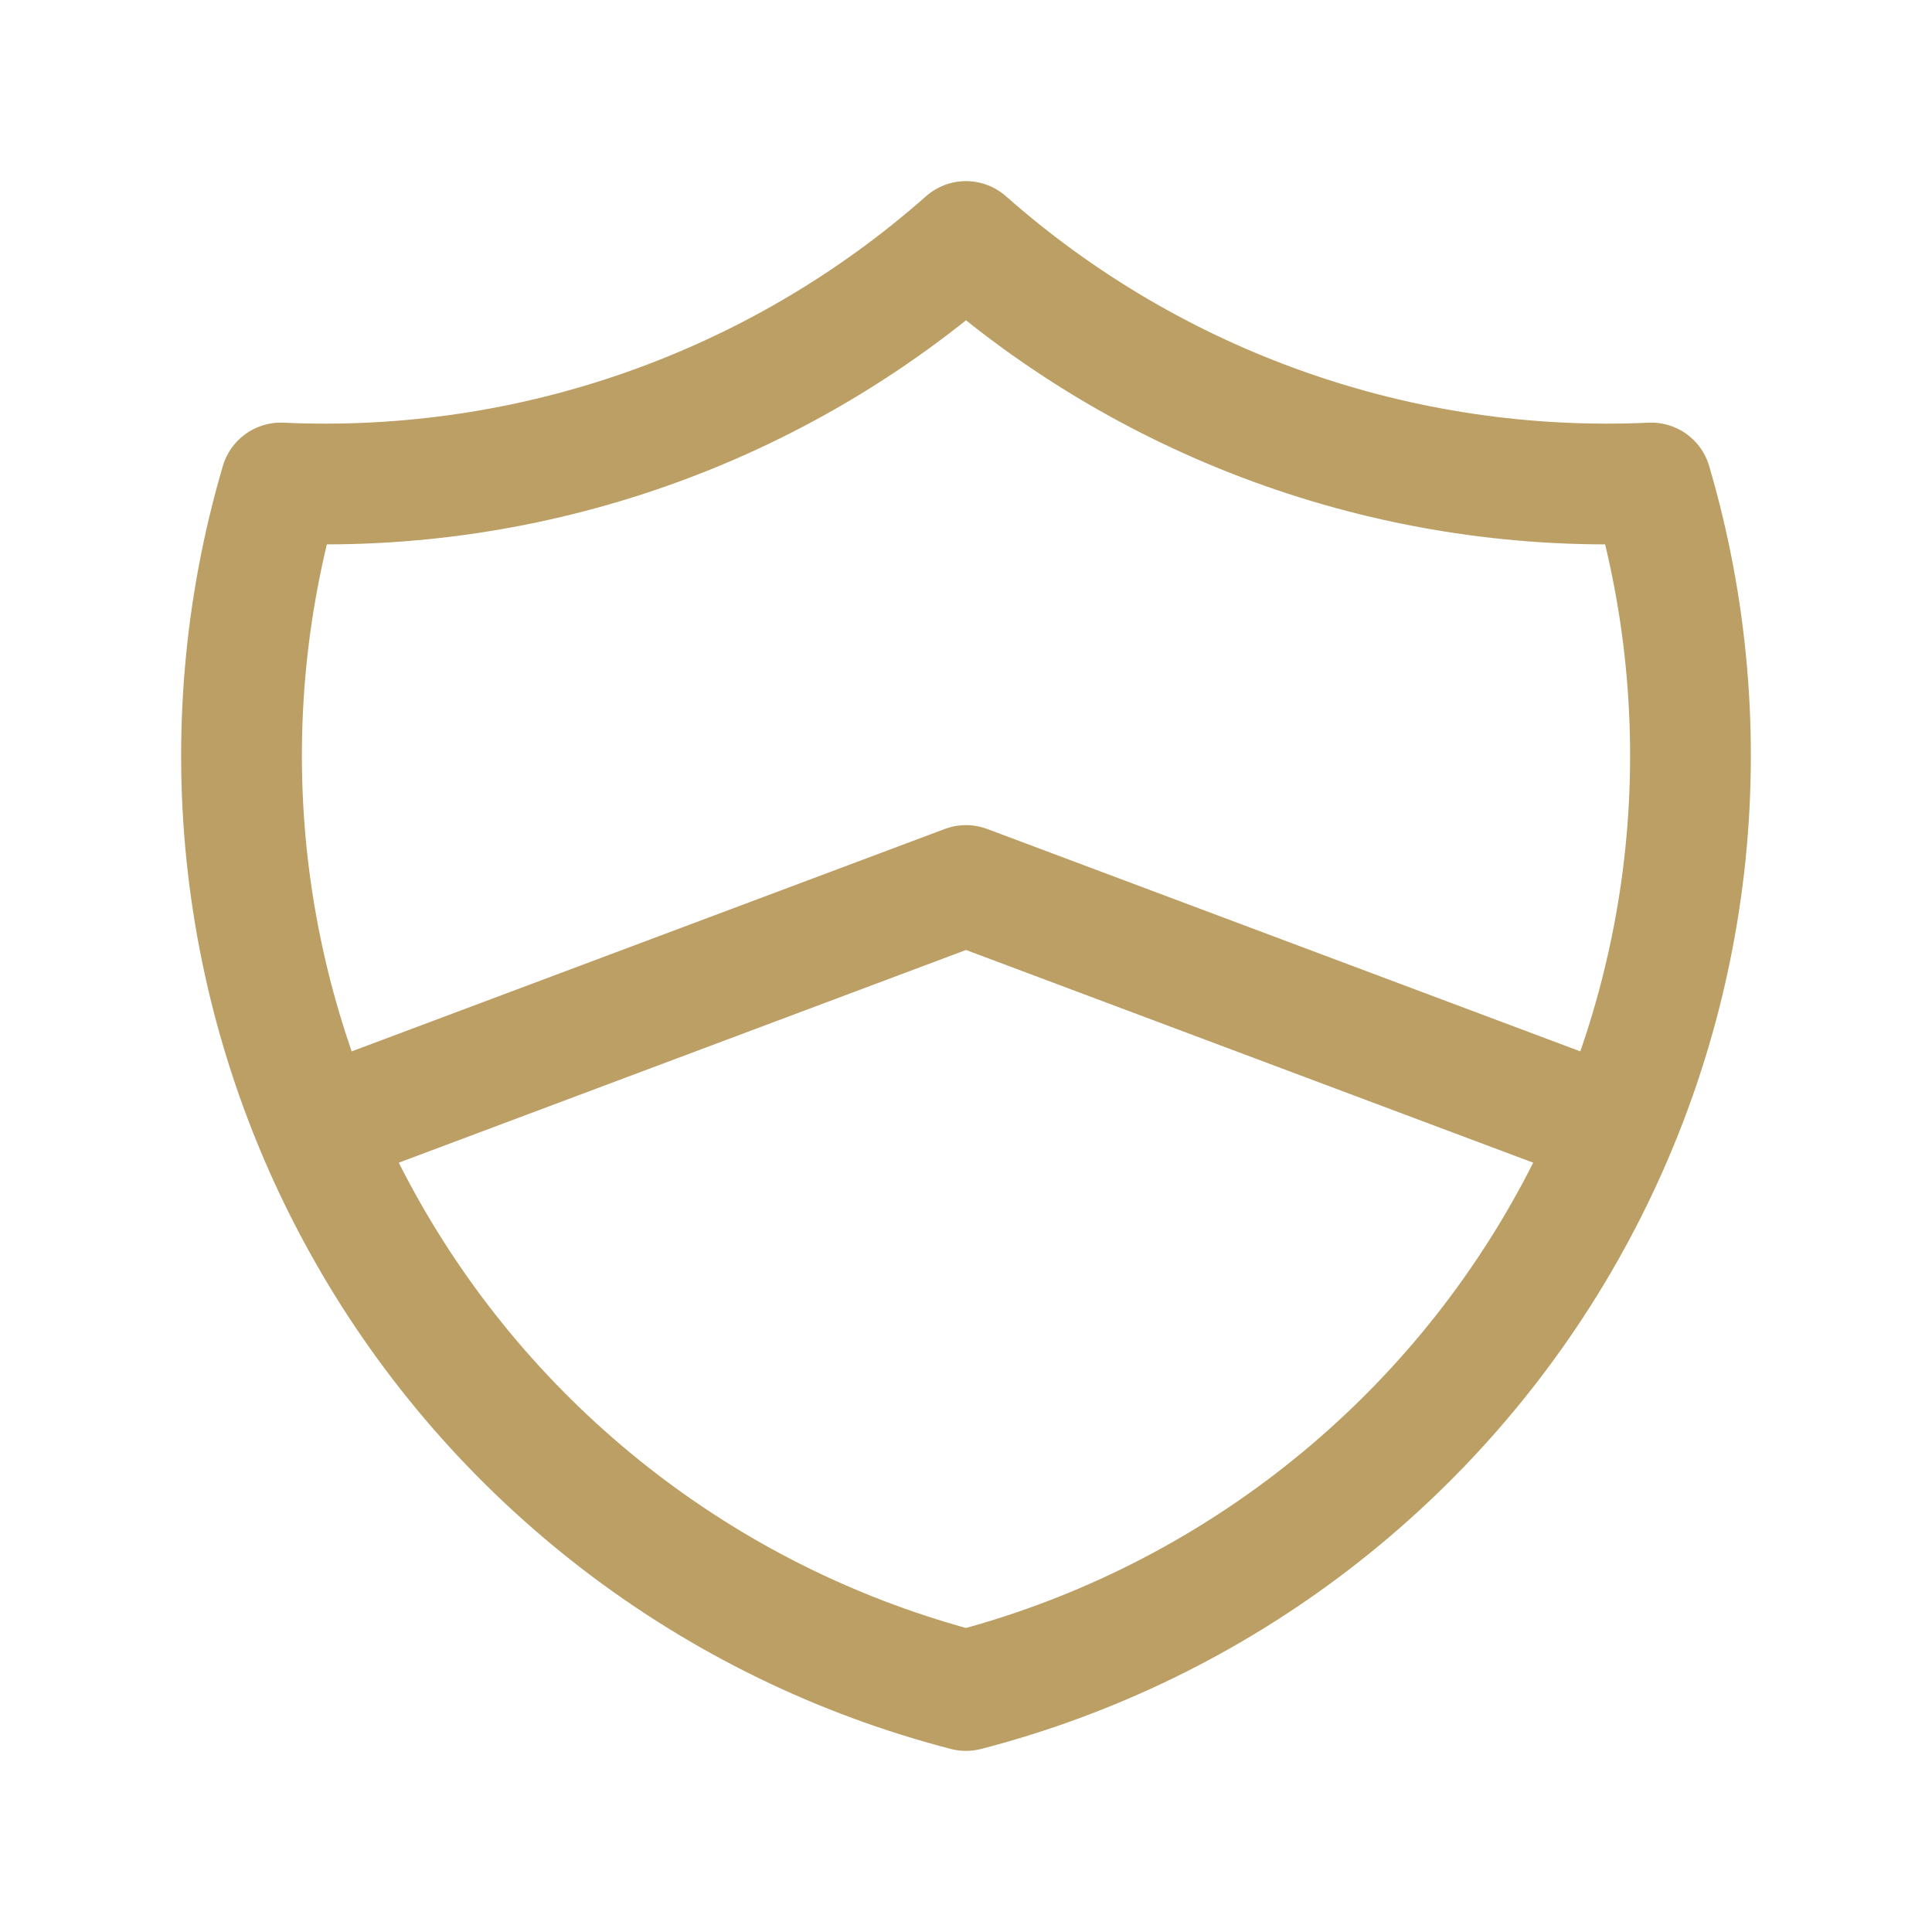
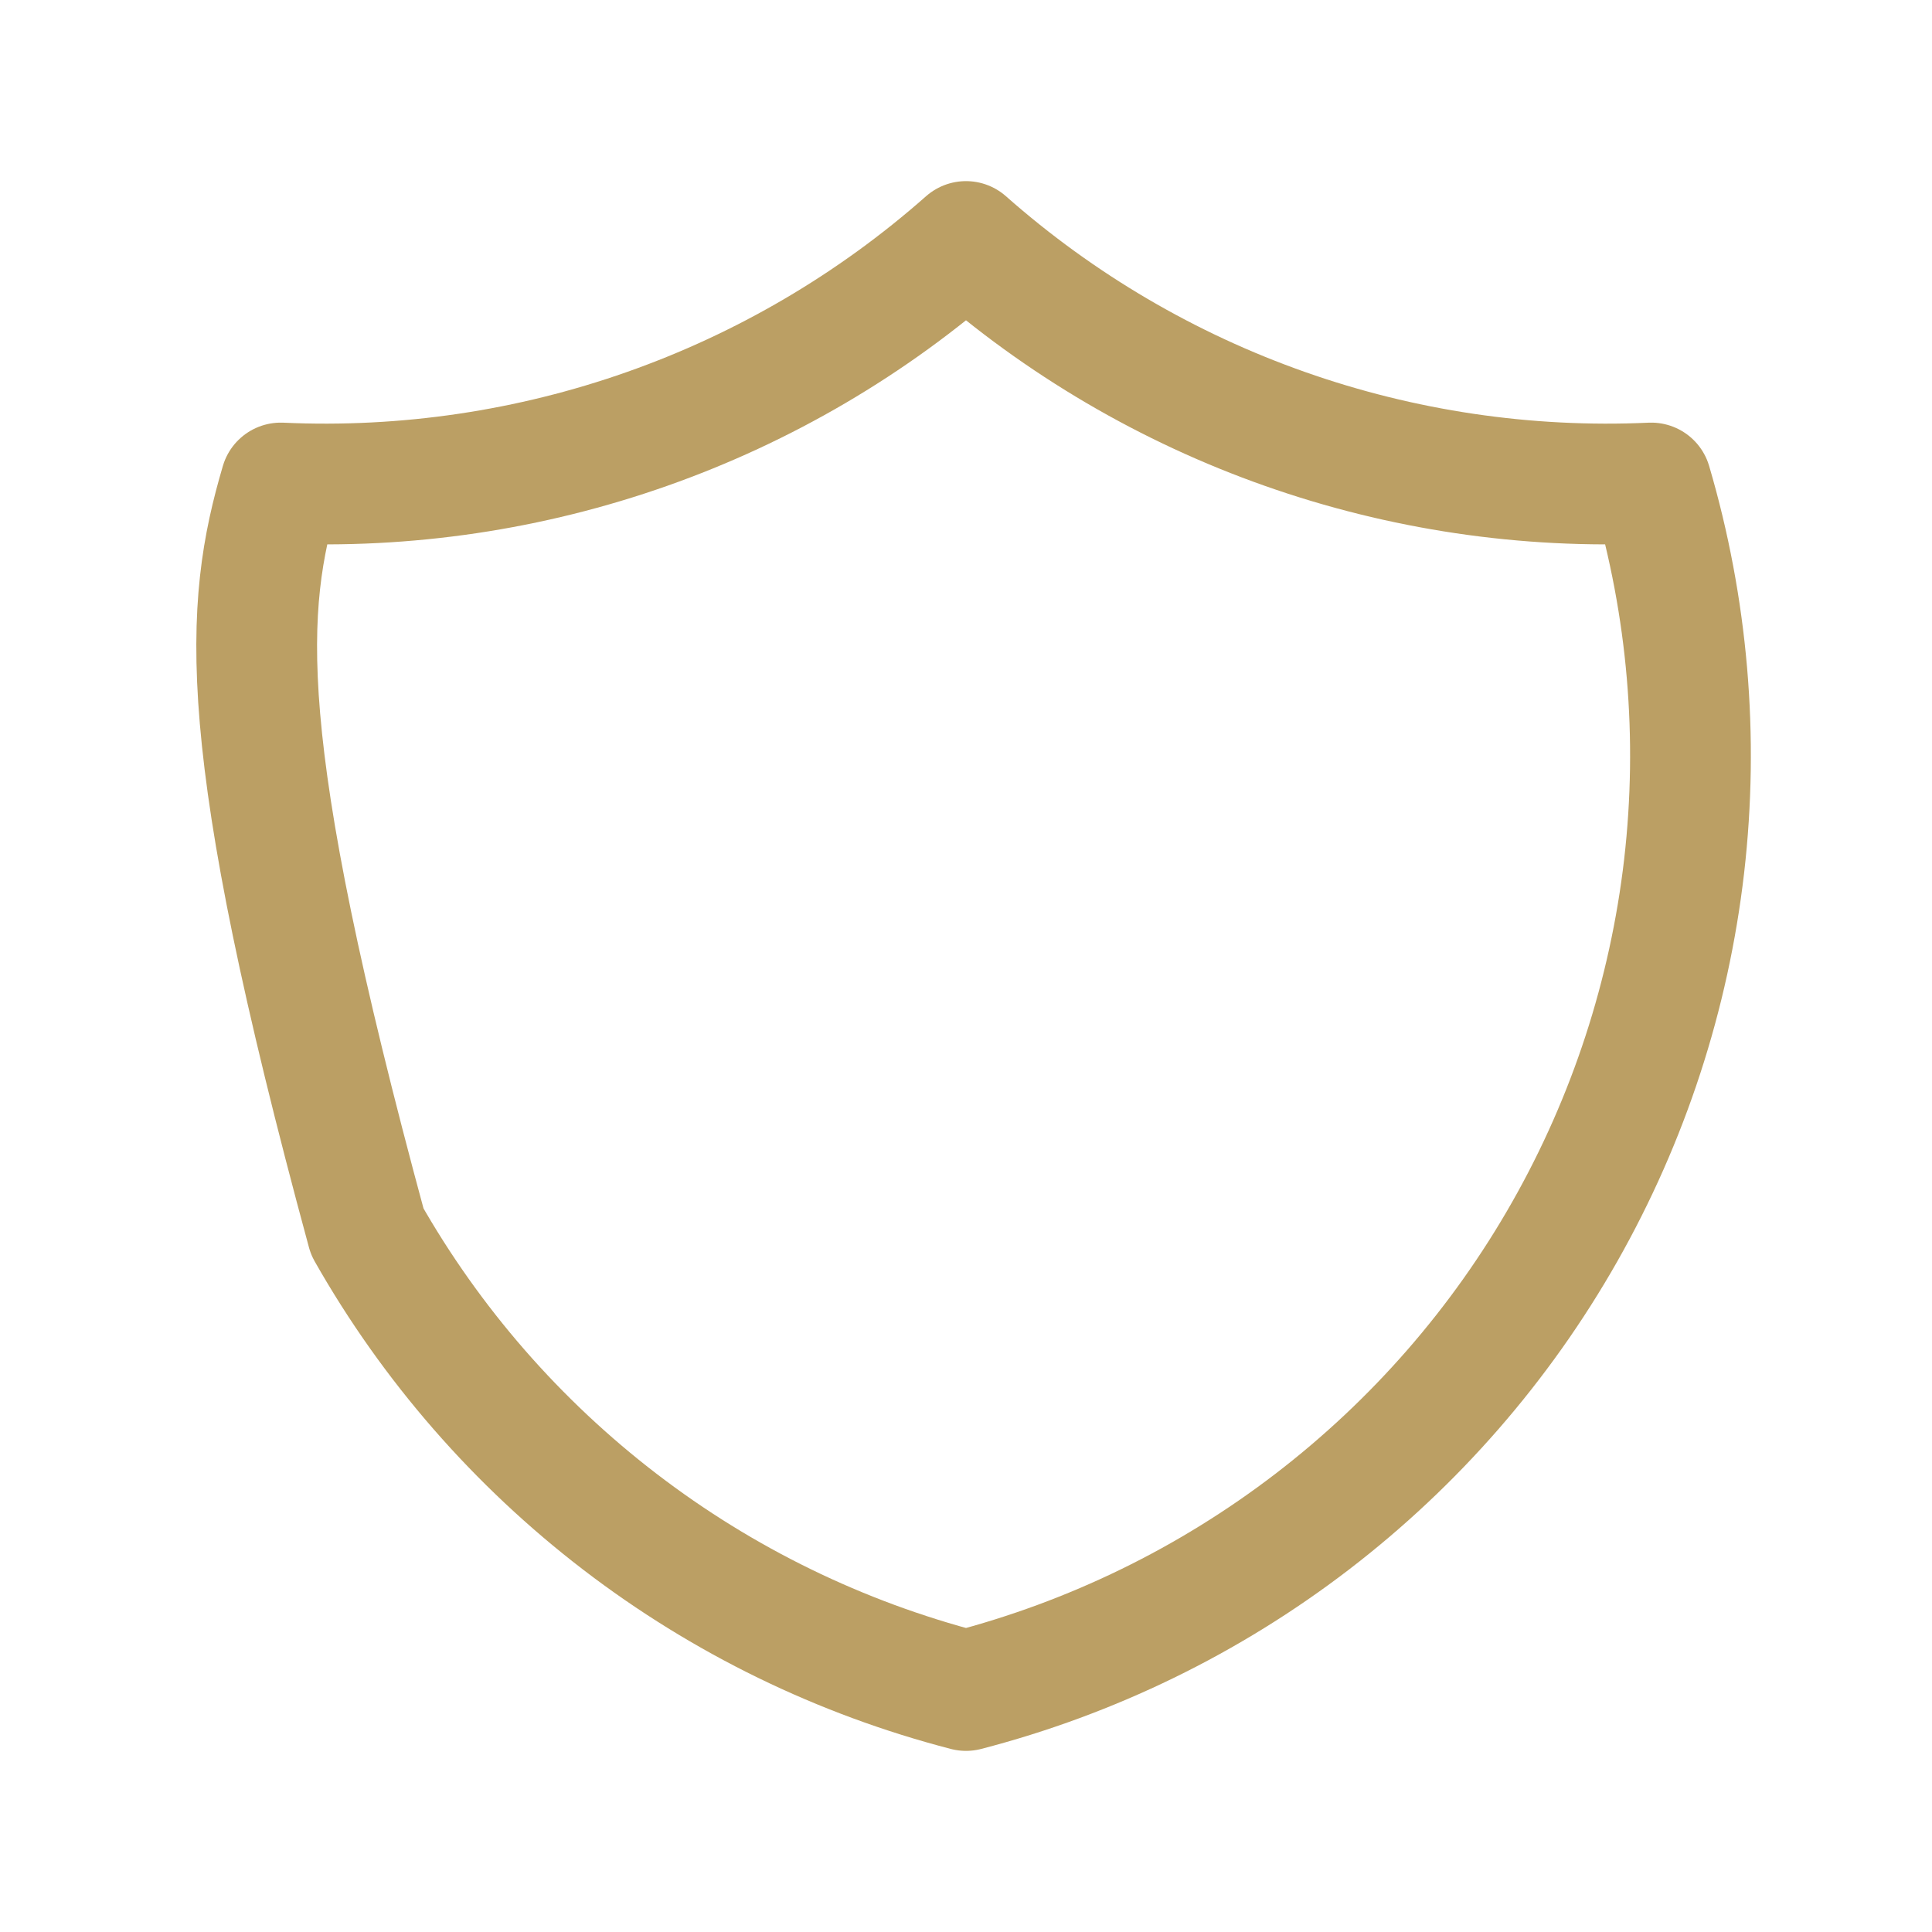
<svg xmlns="http://www.w3.org/2000/svg" width="24" height="24" viewBox="0 0 24 24" fill="none">
-   <path d="M12 3C14.339 5.067 17.392 6.143 20.512 6C20.966 7.543 21.105 9.161 20.921 10.759C20.736 12.357 20.232 13.901 19.438 15.3C18.644 16.7 17.576 17.925 16.299 18.904C15.021 19.884 13.559 20.596 12 21C10.441 20.596 8.979 19.884 7.701 18.904C6.424 17.925 5.356 16.7 4.562 15.3C3.768 13.901 3.264 12.357 3.079 10.759C2.895 9.161 3.034 7.543 3.488 6C6.608 6.143 9.661 5.067 12 3" stroke="#BB9F64" stroke-width="1.5" stroke-linecap="round" stroke-linejoin="round" />
-   <path d="M4 14L12 11L20 14" stroke="#BB9F64" stroke-width="1.5" stroke-linecap="round" stroke-linejoin="round" />
+   <path d="M12 3C14.339 5.067 17.392 6.143 20.512 6C20.966 7.543 21.105 9.161 20.921 10.759C20.736 12.357 20.232 13.901 19.438 15.3C18.644 16.7 17.576 17.925 16.299 18.904C15.021 19.884 13.559 20.596 12 21C10.441 20.596 8.979 19.884 7.701 18.904C6.424 17.925 5.356 16.7 4.562 15.3C2.895 9.161 3.034 7.543 3.488 6C6.608 6.143 9.661 5.067 12 3" stroke="#BB9F64" stroke-width="1.5" stroke-linecap="round" stroke-linejoin="round" />
</svg>